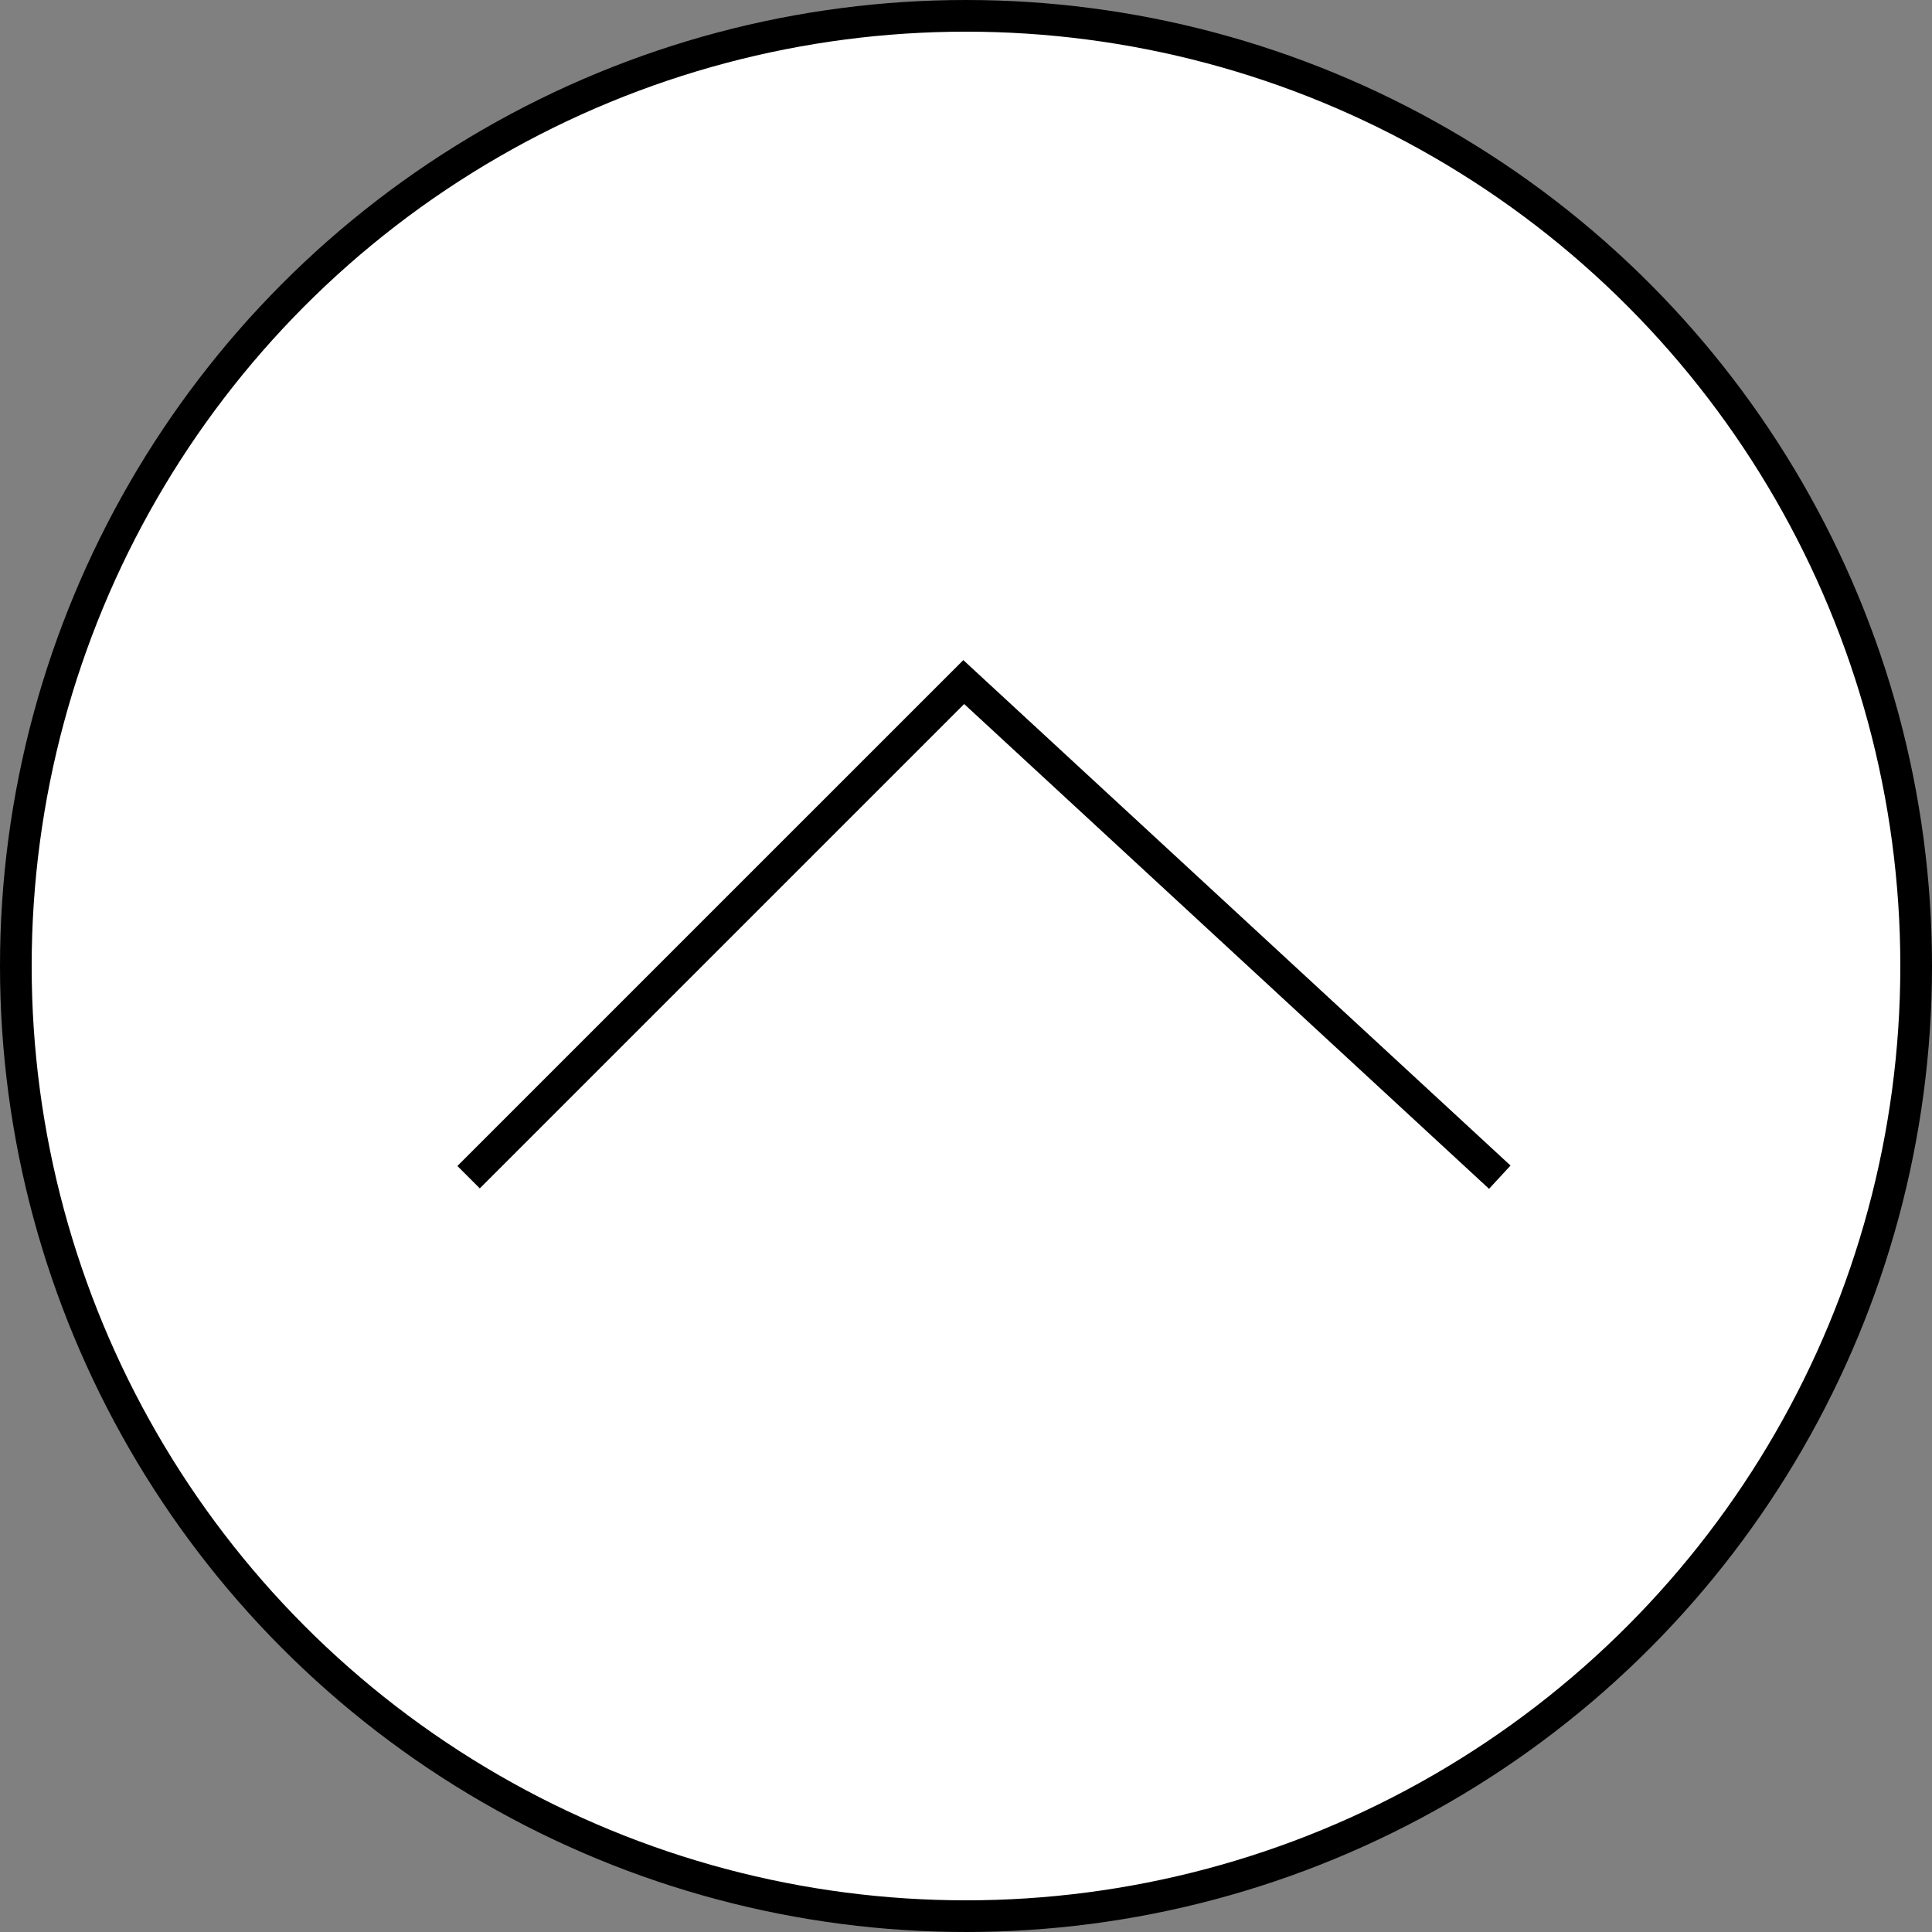
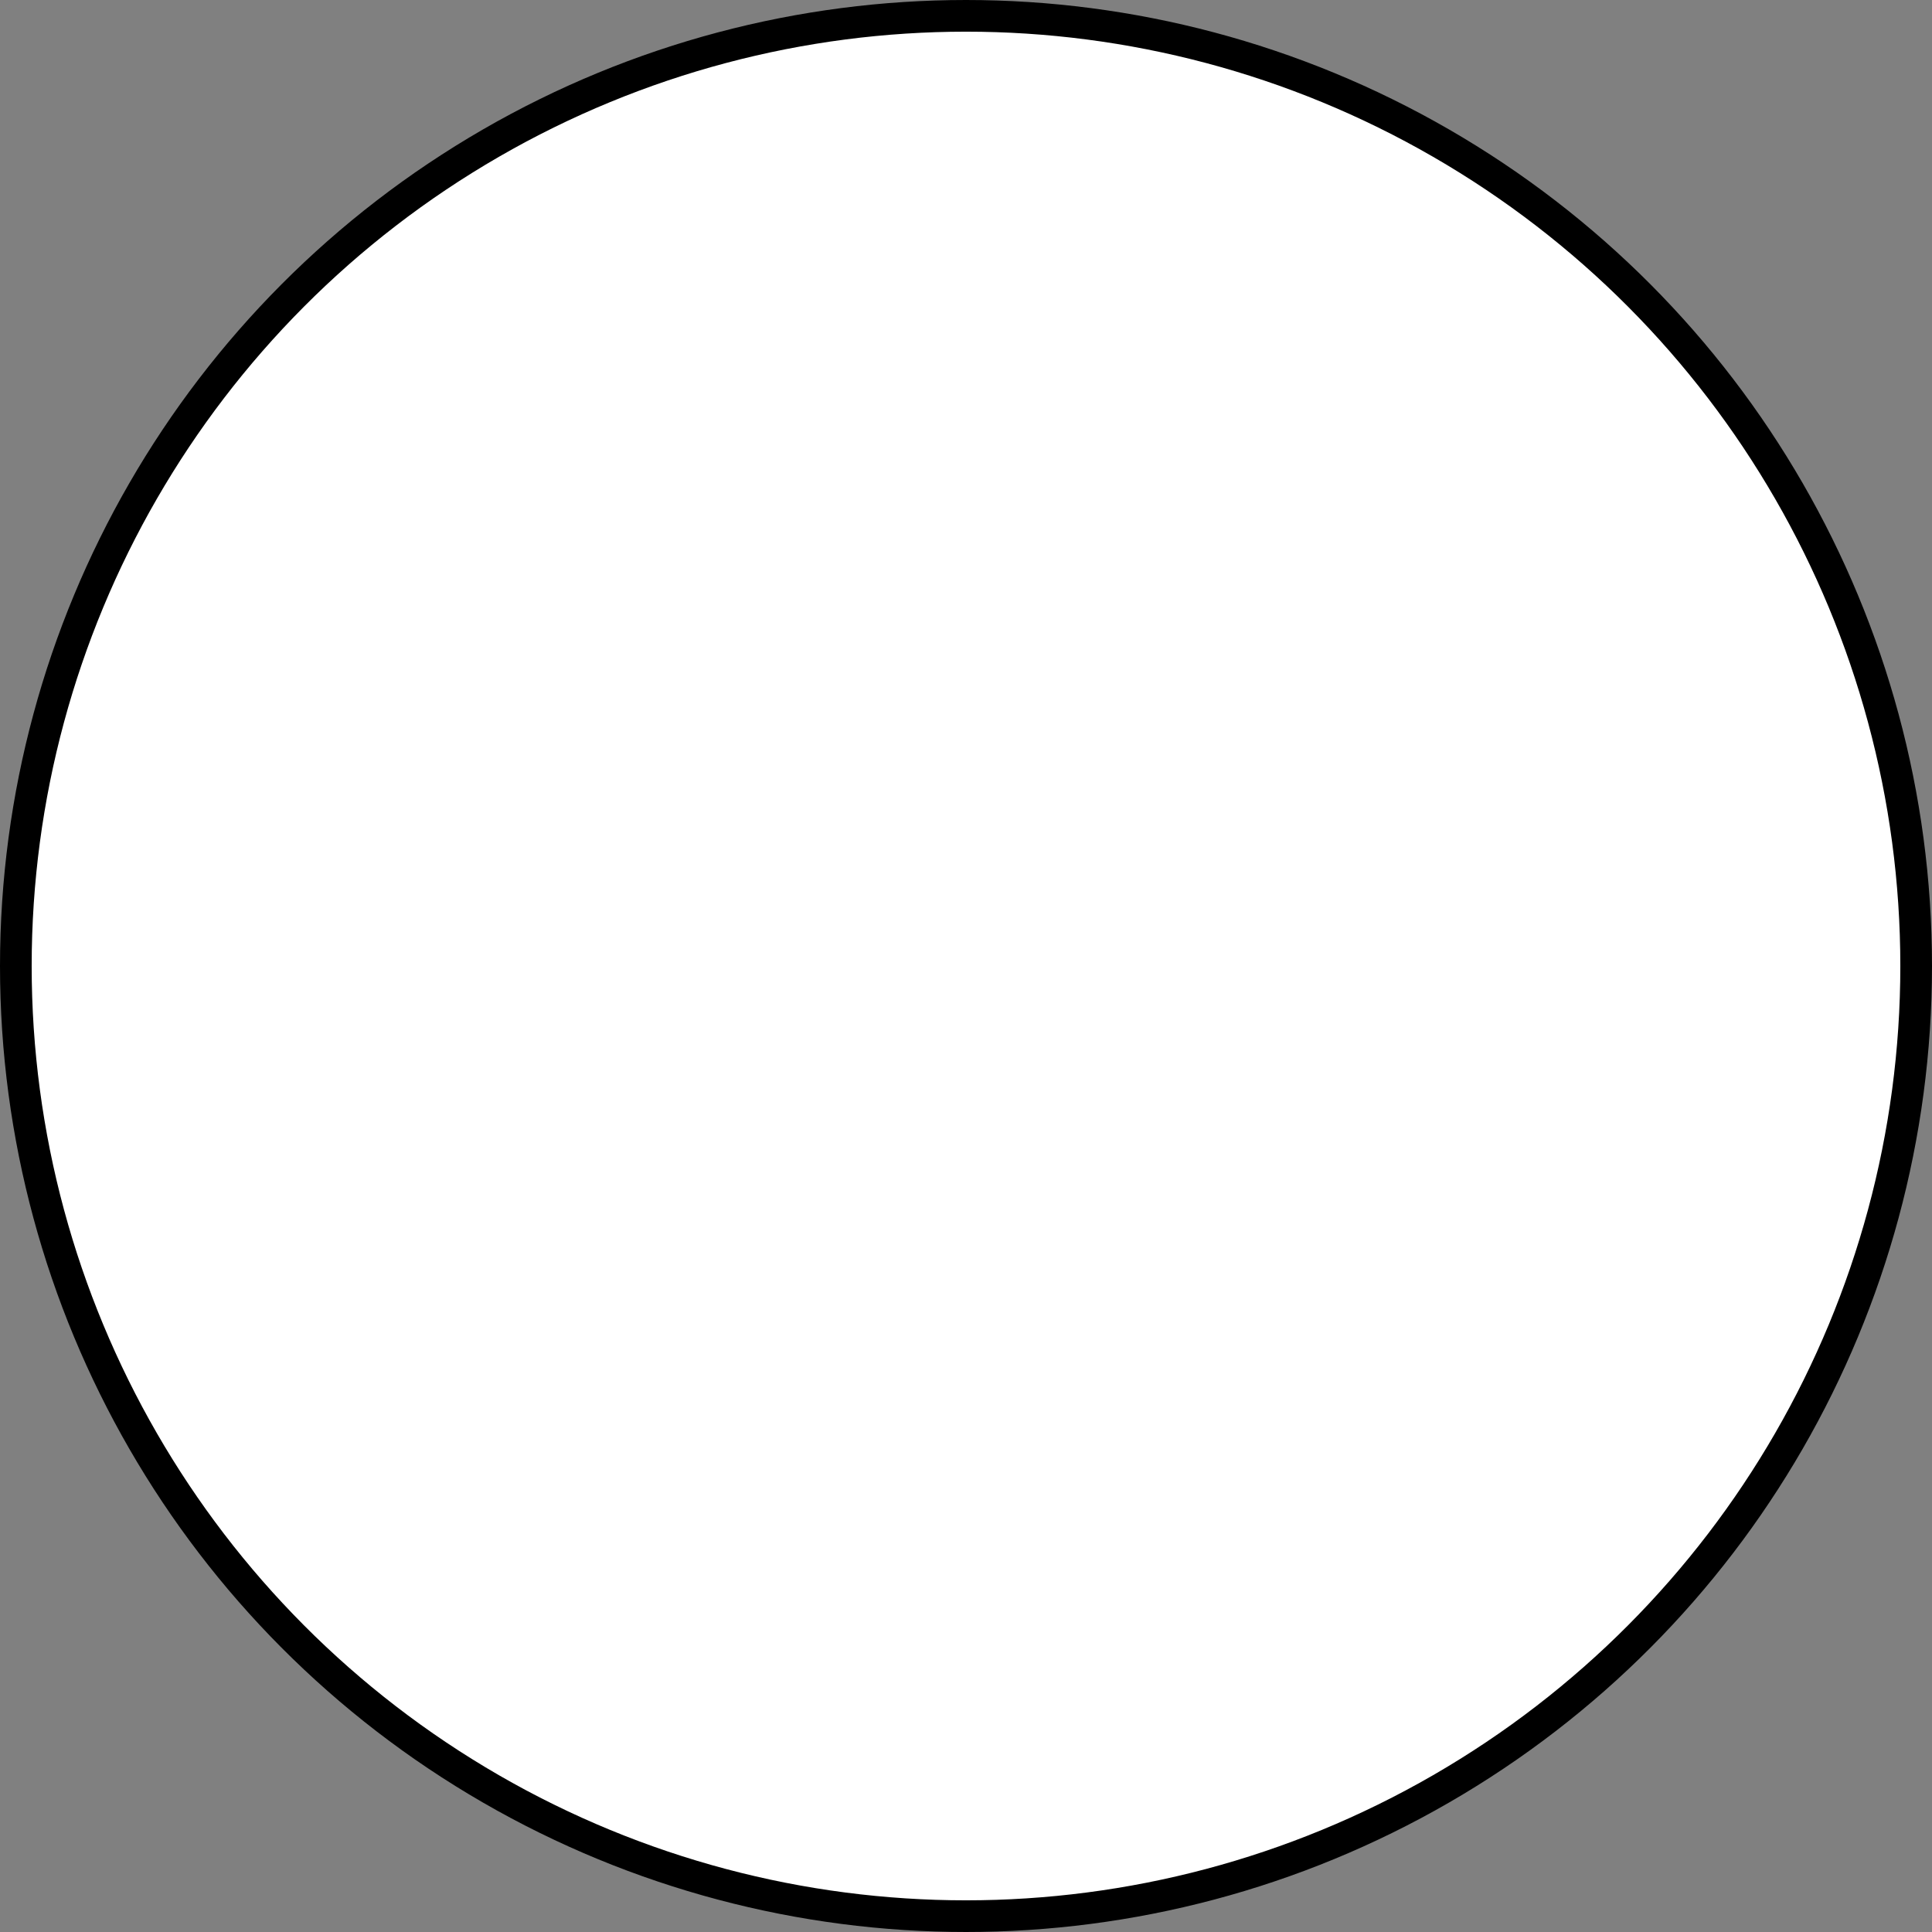
<svg xmlns="http://www.w3.org/2000/svg" data-name="レイヤー 2" viewBox="0 0 122 122">
  <rect x="0" y="0" width="122" height="122" fill="#808080" stroke="none" />
  <circle cx="61" cy="61" r="60" style="stroke:#000;stroke-miterlimit:10;stroke-width:2px;fill:#fff" />
-   <path d="M29.59 74.336 60.857 43.07l33.85 31.266" style="fill:none;stroke:#000;stroke-miterlimit:10;stroke-width:2px" />
</svg>